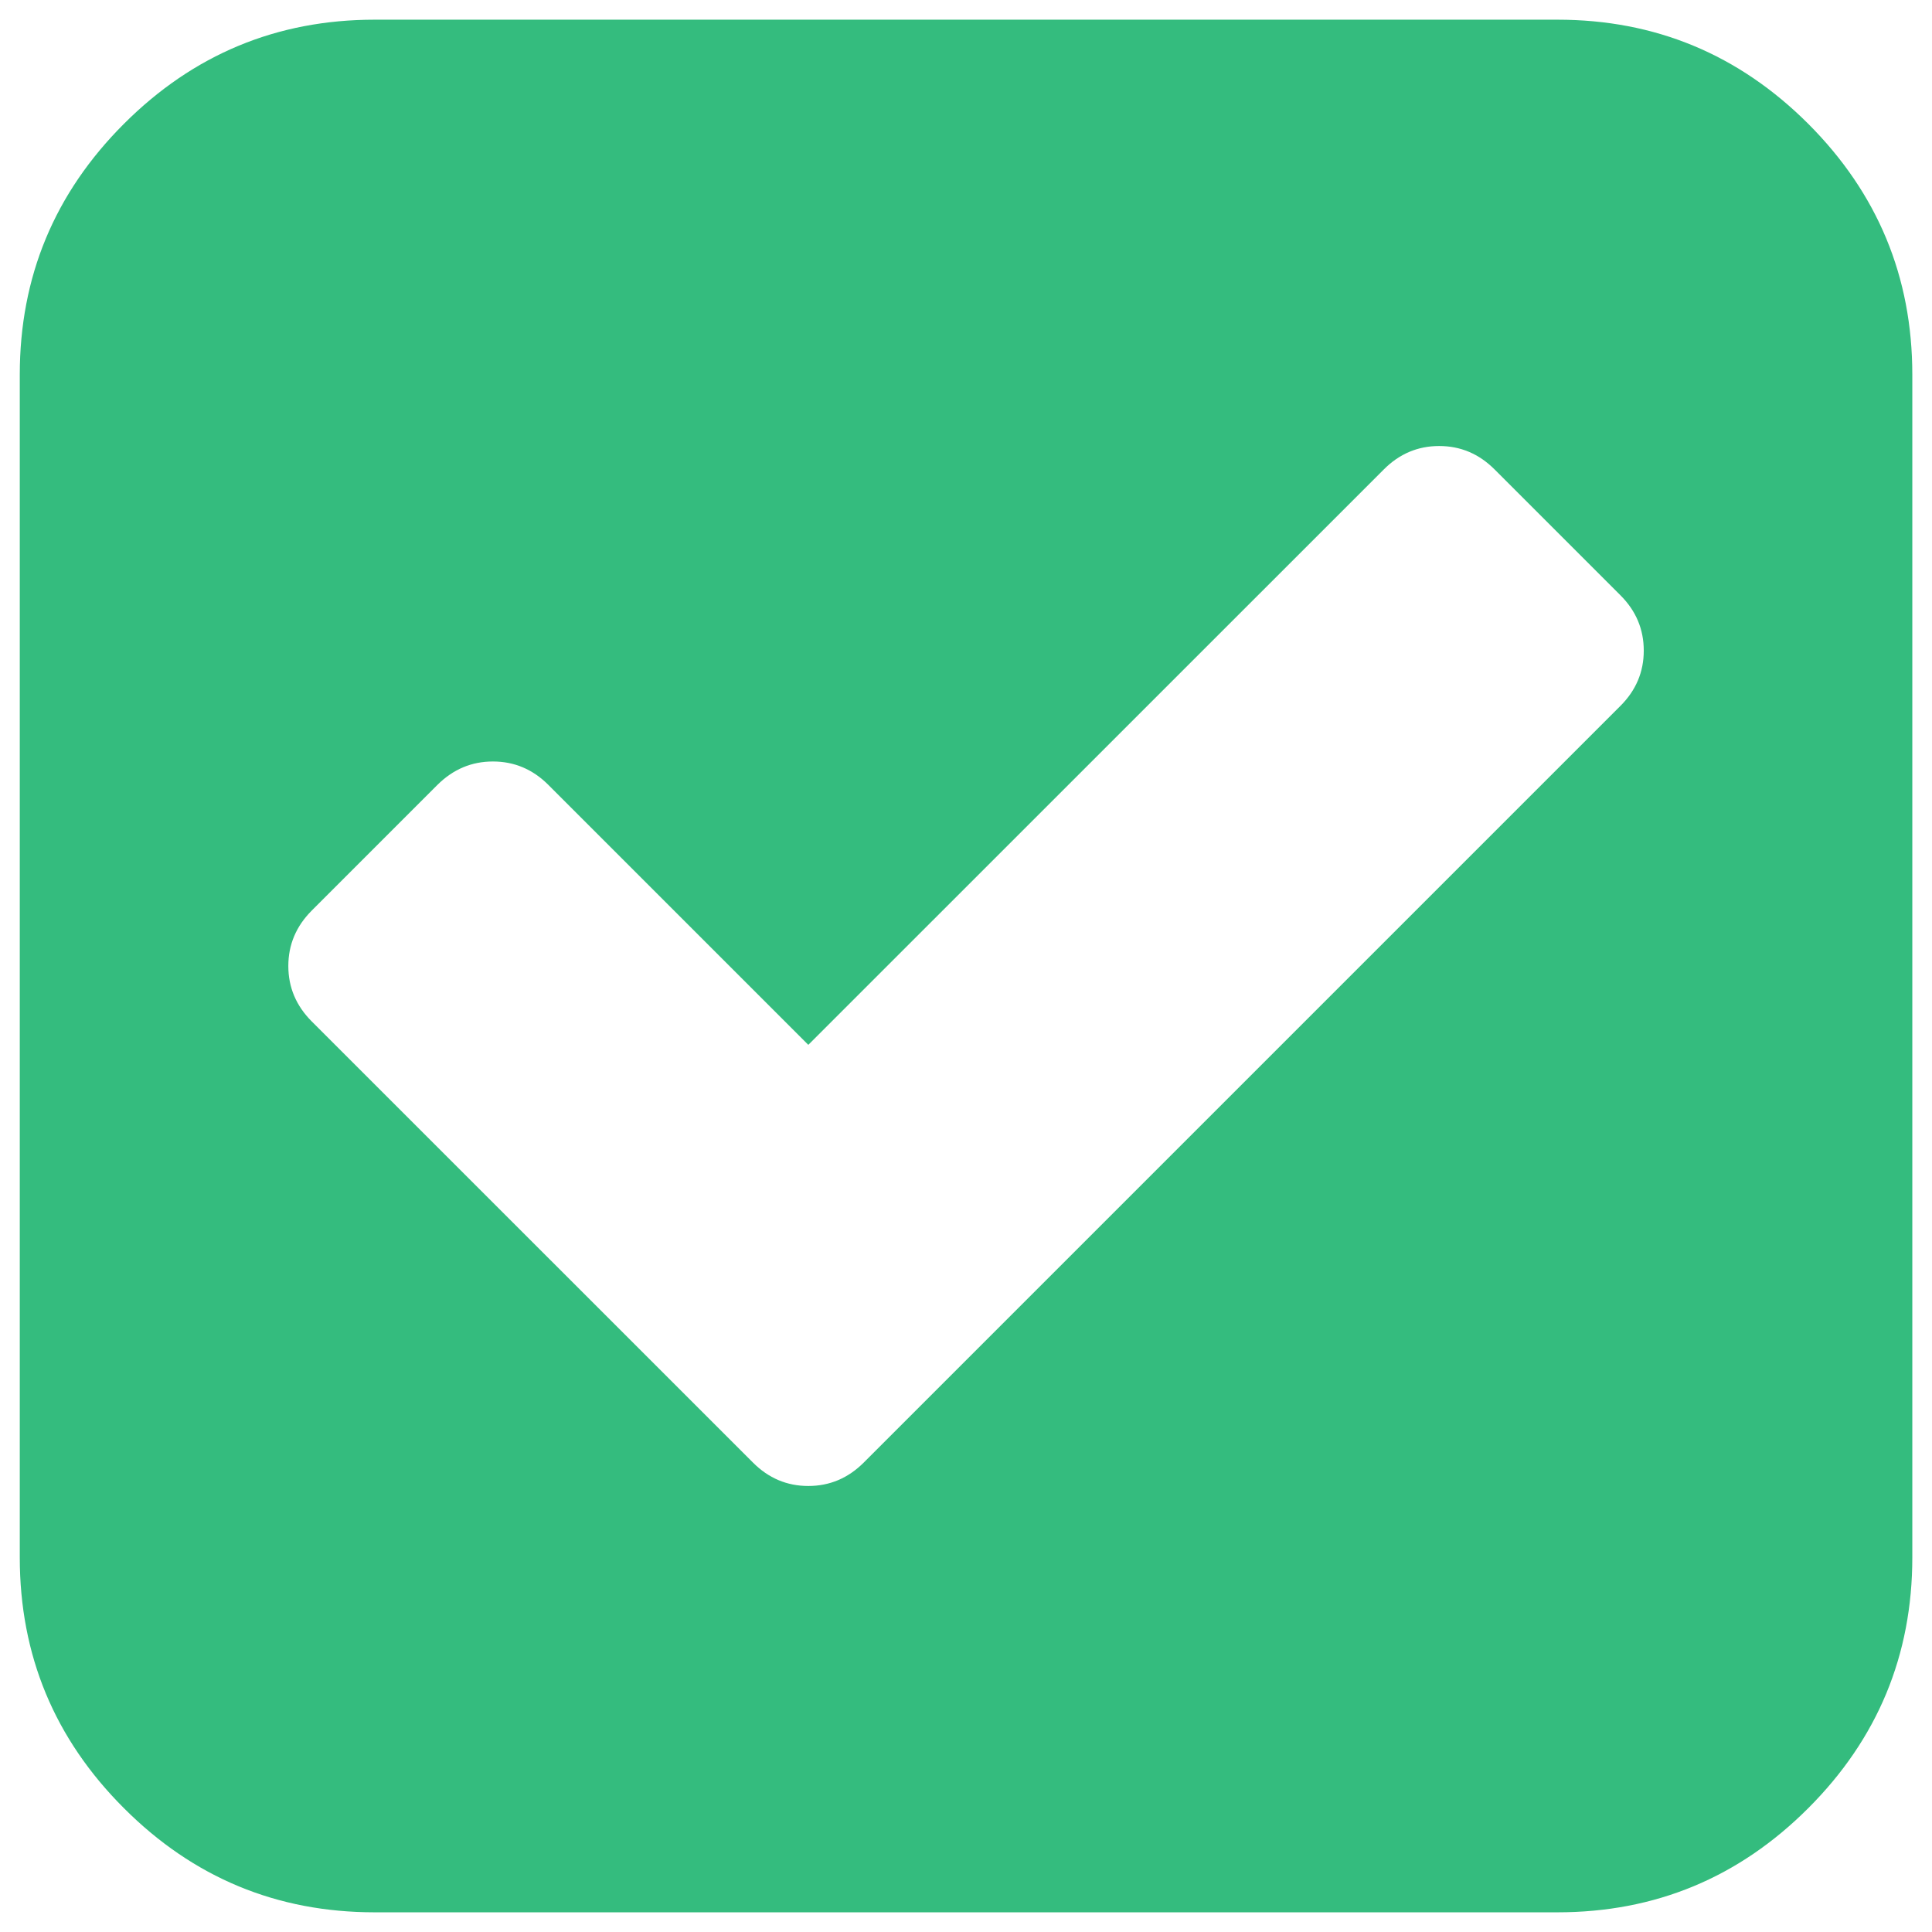
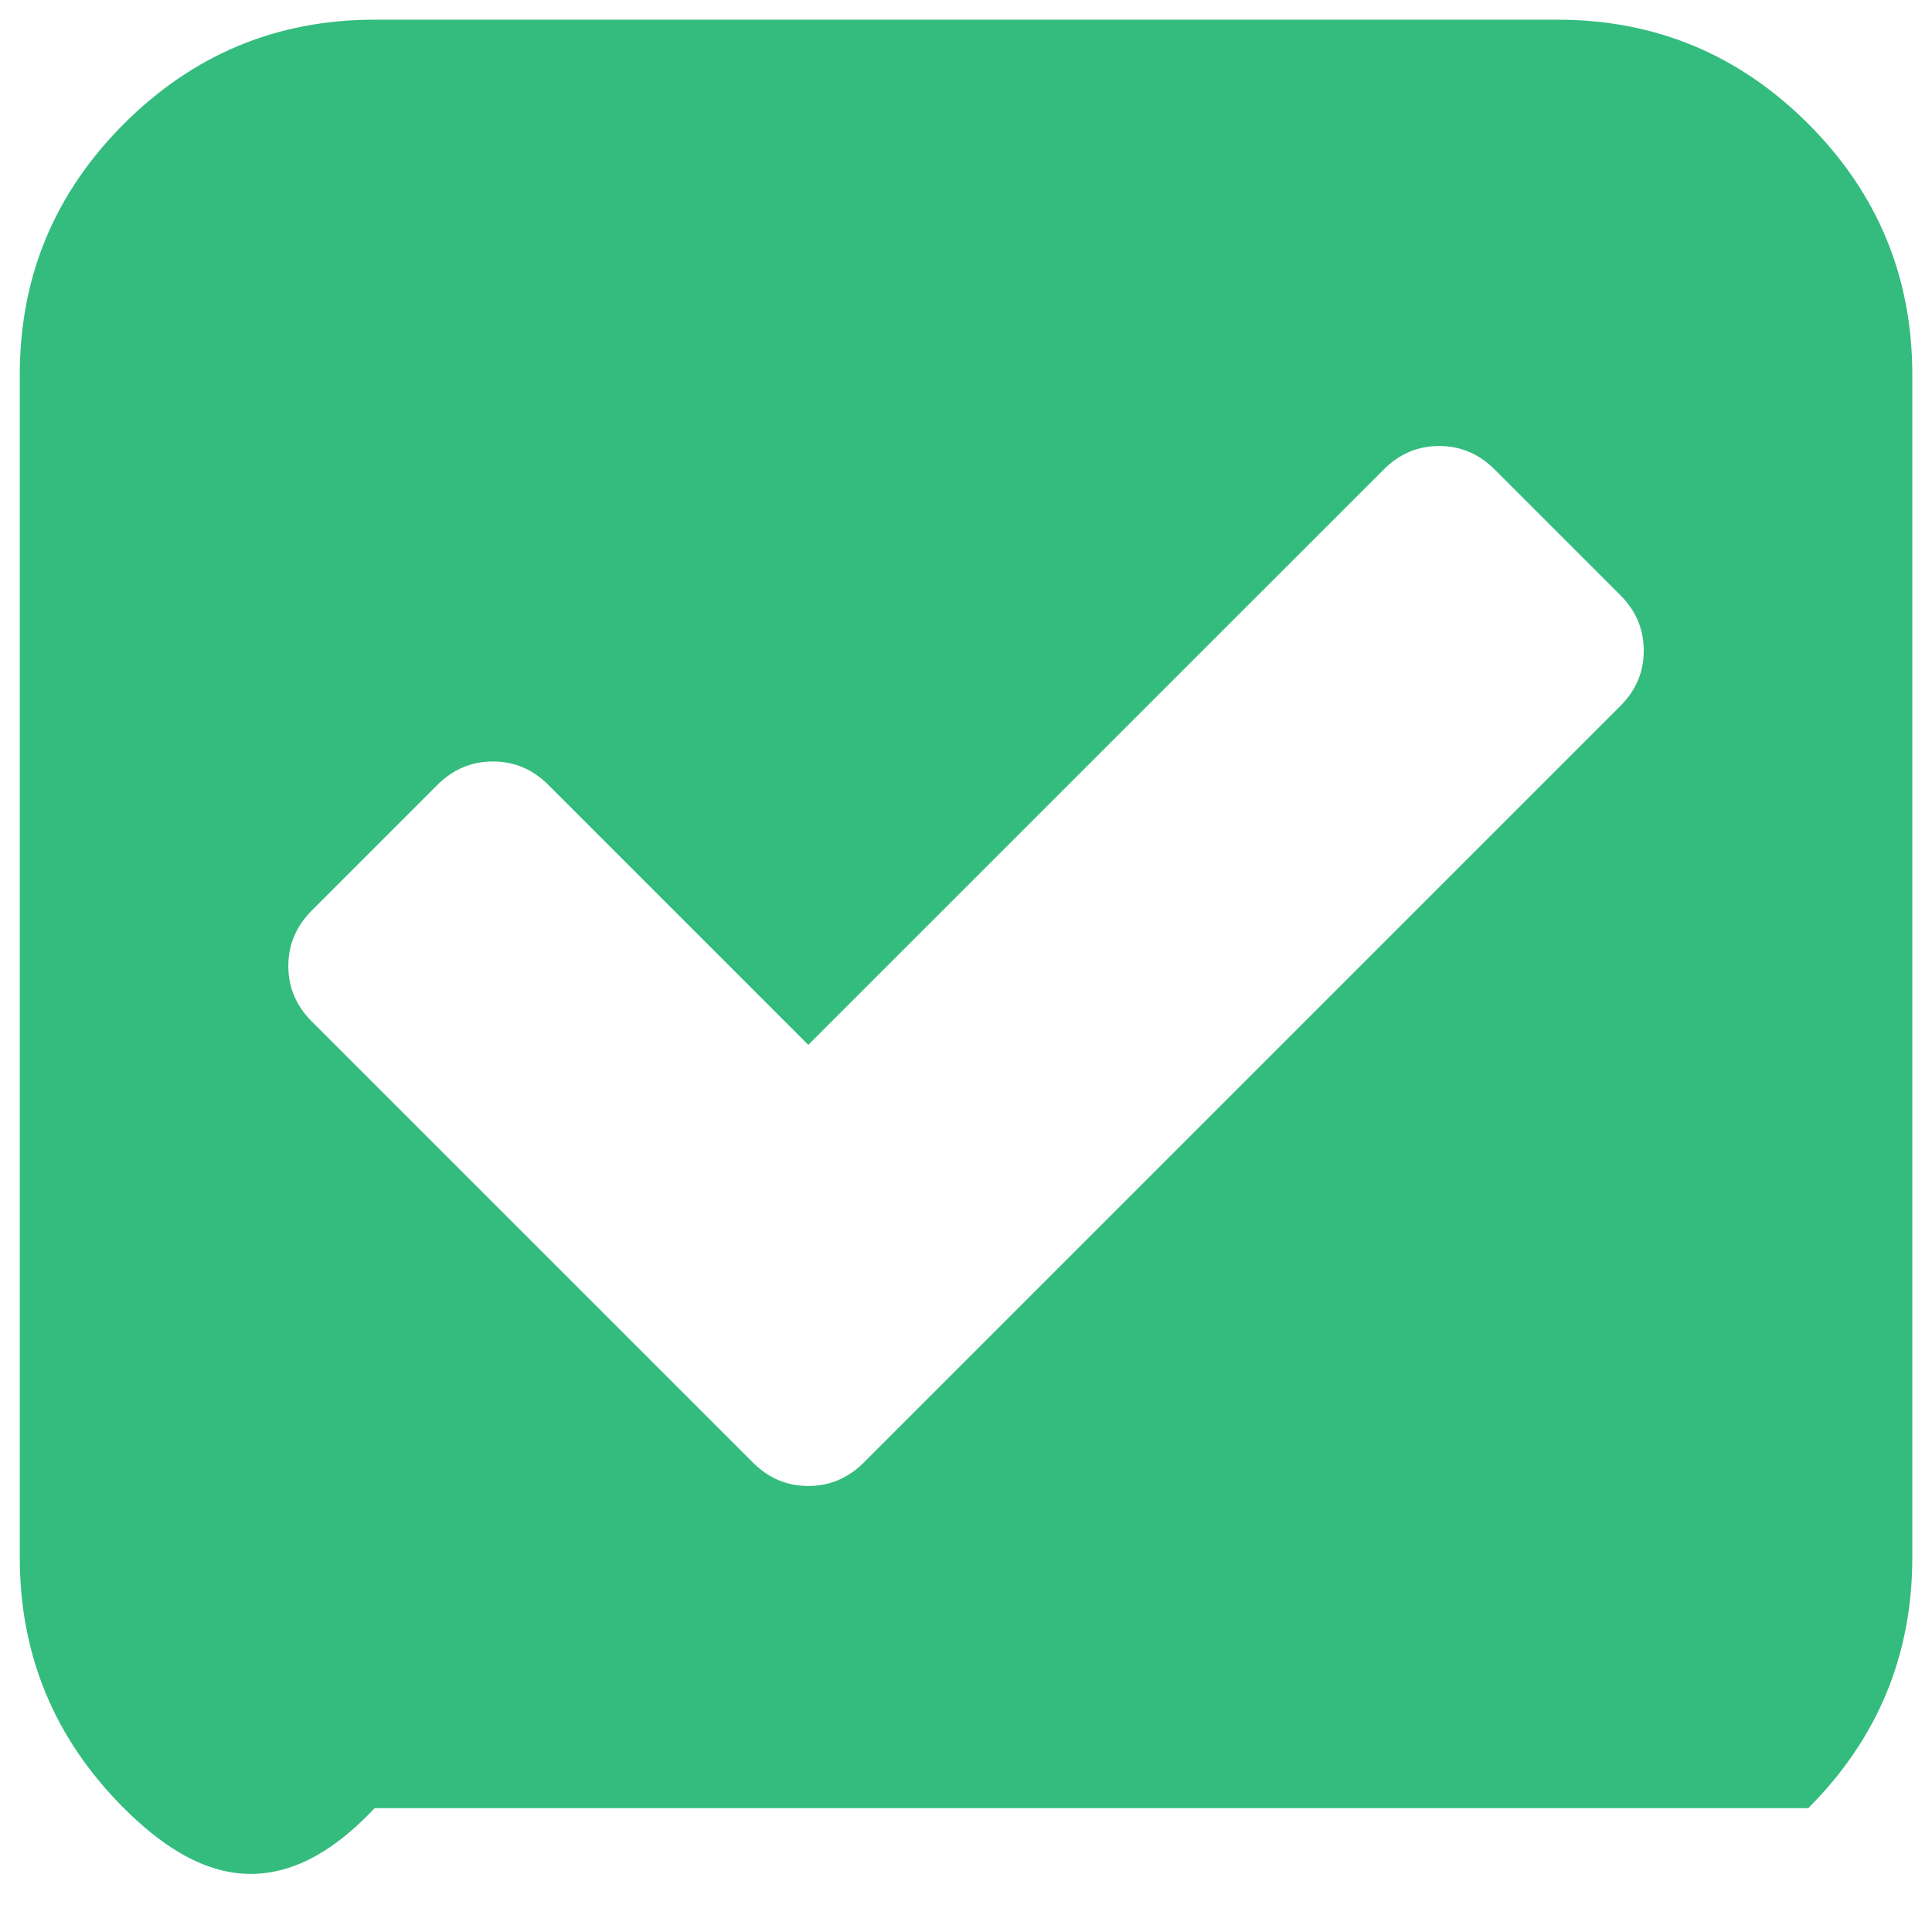
<svg xmlns="http://www.w3.org/2000/svg" width="21" height="21" viewBox="0 0 21 21" fill="none">
-   <path d="M9.389 15.897L17.612 7.674C17.782 7.505 17.867 7.304 17.867 7.072C17.867 6.839 17.782 6.638 17.612 6.469L16.246 5.103C16.076 4.933 15.876 4.848 15.643 4.848C15.411 4.848 15.21 4.933 15.041 5.103L8.786 11.357L5.96 8.531C5.791 8.362 5.59 8.277 5.358 8.277C5.126 8.277 4.925 8.362 4.755 8.531L3.389 9.897C3.219 10.067 3.134 10.268 3.134 10.5C3.134 10.732 3.219 10.933 3.389 11.103L8.184 15.897C8.353 16.067 8.554 16.152 8.786 16.152C9.018 16.152 9.219 16.067 9.389 15.897ZM20.786 4.072V16.929C20.786 17.991 20.409 18.9 19.655 19.654C18.9 20.409 17.992 20.786 16.929 20.786H4.072C3.009 20.786 2.101 20.409 1.347 19.654C0.592 18.9 0.215 17.991 0.215 16.929V4.072C0.215 3.009 0.592 2.101 1.347 1.346C2.101 0.592 3.009 0.214 4.072 0.214H16.929C17.992 0.214 18.9 0.592 19.655 1.346C20.409 2.101 20.786 3.009 20.786 4.072Z" fill="#34BC7E" />
+   <path d="M9.389 15.897L17.612 7.674C17.782 7.505 17.867 7.304 17.867 7.072C17.867 6.839 17.782 6.638 17.612 6.469L16.246 5.103C16.076 4.933 15.876 4.848 15.643 4.848C15.411 4.848 15.21 4.933 15.041 5.103L8.786 11.357L5.96 8.531C5.791 8.362 5.59 8.277 5.358 8.277C5.126 8.277 4.925 8.362 4.755 8.531L3.389 9.897C3.219 10.067 3.134 10.268 3.134 10.5C3.134 10.732 3.219 10.933 3.389 11.103L8.184 15.897C8.353 16.067 8.554 16.152 8.786 16.152C9.018 16.152 9.219 16.067 9.389 15.897ZM20.786 4.072V16.929C20.786 17.991 20.409 18.9 19.655 19.654H4.072C3.009 20.786 2.101 20.409 1.347 19.654C0.592 18.9 0.215 17.991 0.215 16.929V4.072C0.215 3.009 0.592 2.101 1.347 1.346C2.101 0.592 3.009 0.214 4.072 0.214H16.929C17.992 0.214 18.9 0.592 19.655 1.346C20.409 2.101 20.786 3.009 20.786 4.072Z" fill="#34BC7E" />
</svg>